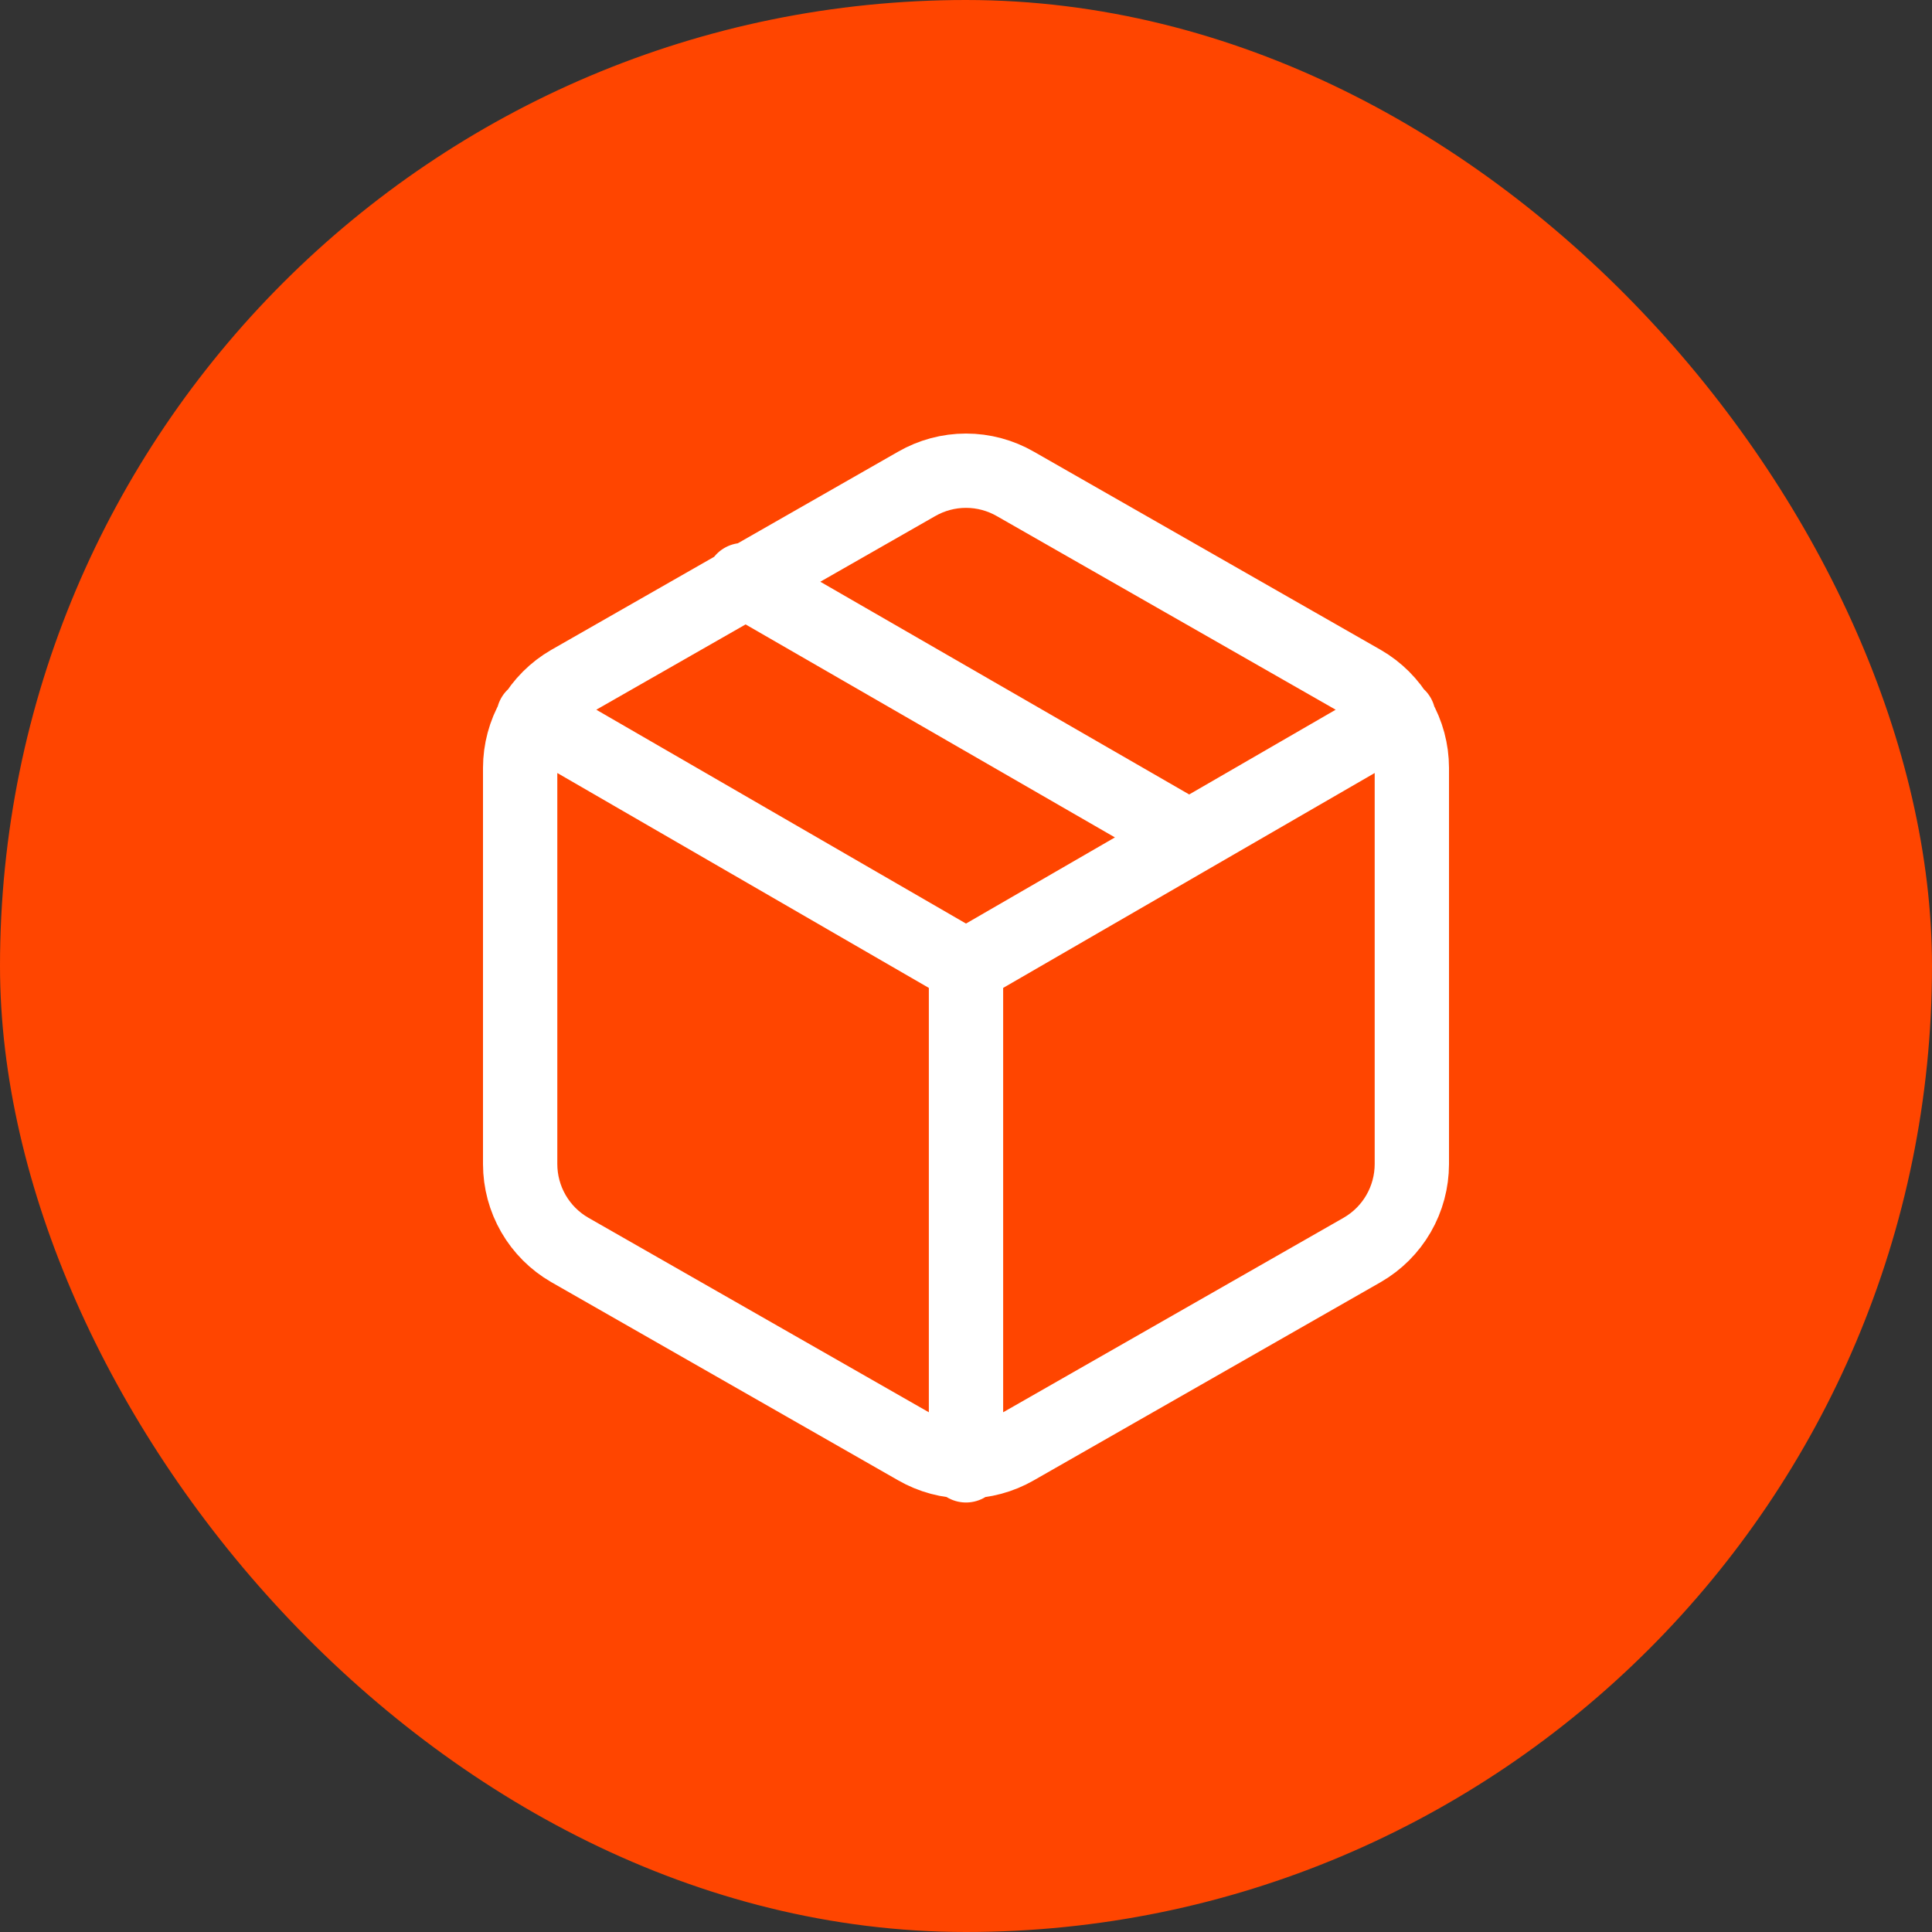
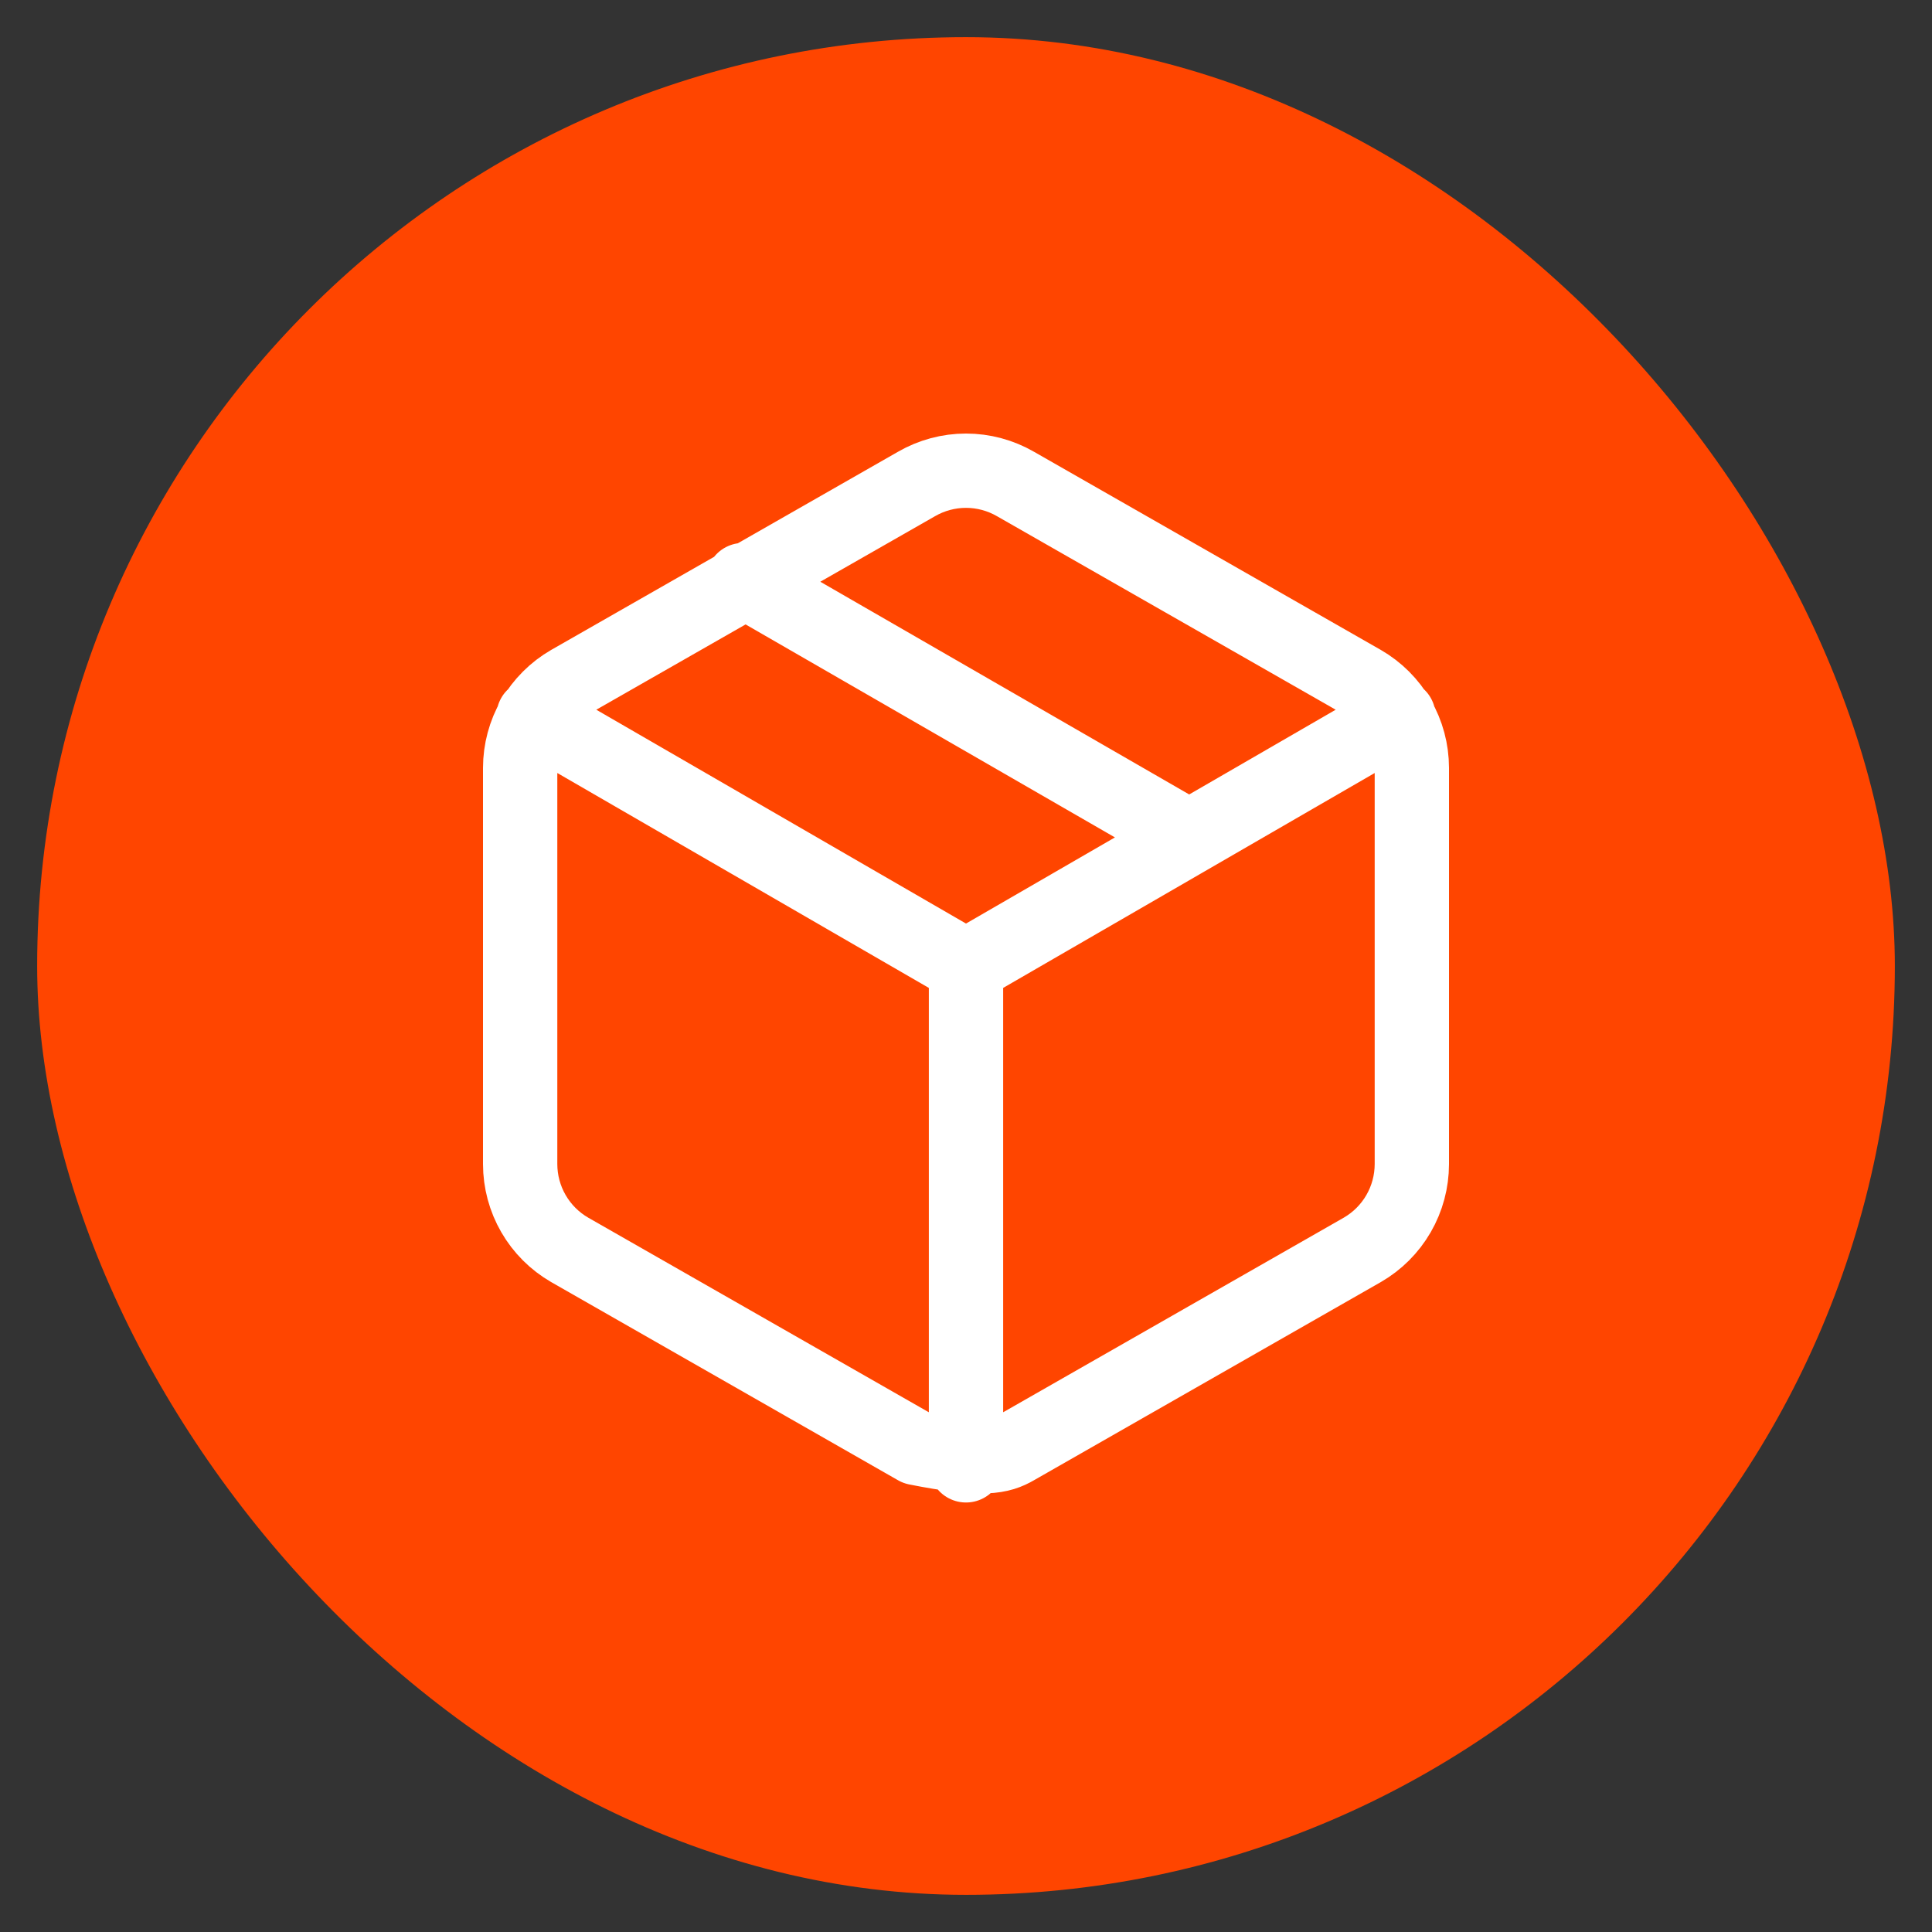
<svg xmlns="http://www.w3.org/2000/svg" width="52" height="52" viewBox="0 0 52 52" fill="none">
  <rect x="0" y="0" width="52" height="52" fill="#333333" stroke="none" />
  <rect x="1" y="1" width="50" height="50" rx="25" fill="#FF4500" />
-   <rect x="1" y="1" width="50" height="50" rx="25" stroke="#FF4500" stroke-width="2" />
-   <path d="M32 22.533L20 15.613M14.36 19.28L26 26.013L37.64 19.28M26 39.44V26M38 31.333V20.667C37.999 20.199 37.876 19.74 37.642 19.335C37.408 18.93 37.072 18.594 36.667 18.36L27.333 13.027C26.928 12.793 26.468 12.669 26 12.669C25.532 12.669 25.072 12.793 24.667 13.027L15.333 18.36C14.928 18.594 14.592 18.93 14.358 19.335C14.124 19.74 14.001 20.199 14 20.667V31.333C14.001 31.801 14.124 32.26 14.358 32.665C14.592 33.07 14.928 33.406 15.333 33.64L24.667 38.973C25.072 39.207 25.532 39.331 26 39.331C26.468 39.331 26.928 39.207 27.333 38.973L36.667 33.64C37.072 33.406 37.408 33.07 37.642 32.665C37.876 32.26 37.999 31.801 38 31.333Z" stroke="white" stroke-width="2" stroke-linecap="round" stroke-linejoin="round" />
+   <path d="M32 22.533L20 15.613M14.36 19.28L26 26.013L37.64 19.28M26 39.44V26M38 31.333V20.667C37.999 20.199 37.876 19.74 37.642 19.335C37.408 18.93 37.072 18.594 36.667 18.36L27.333 13.027C26.928 12.793 26.468 12.669 26 12.669C25.532 12.669 25.072 12.793 24.667 13.027L15.333 18.36C14.928 18.594 14.592 18.93 14.358 19.335C14.124 19.74 14.001 20.199 14 20.667V31.333C14.001 31.801 14.124 32.26 14.358 32.665C14.592 33.07 14.928 33.406 15.333 33.64L24.667 38.973C26.468 39.331 26.928 39.207 27.333 38.973L36.667 33.64C37.072 33.406 37.408 33.07 37.642 32.665C37.876 32.26 37.999 31.801 38 31.333Z" stroke="white" stroke-width="2" stroke-linecap="round" stroke-linejoin="round" />
</svg>